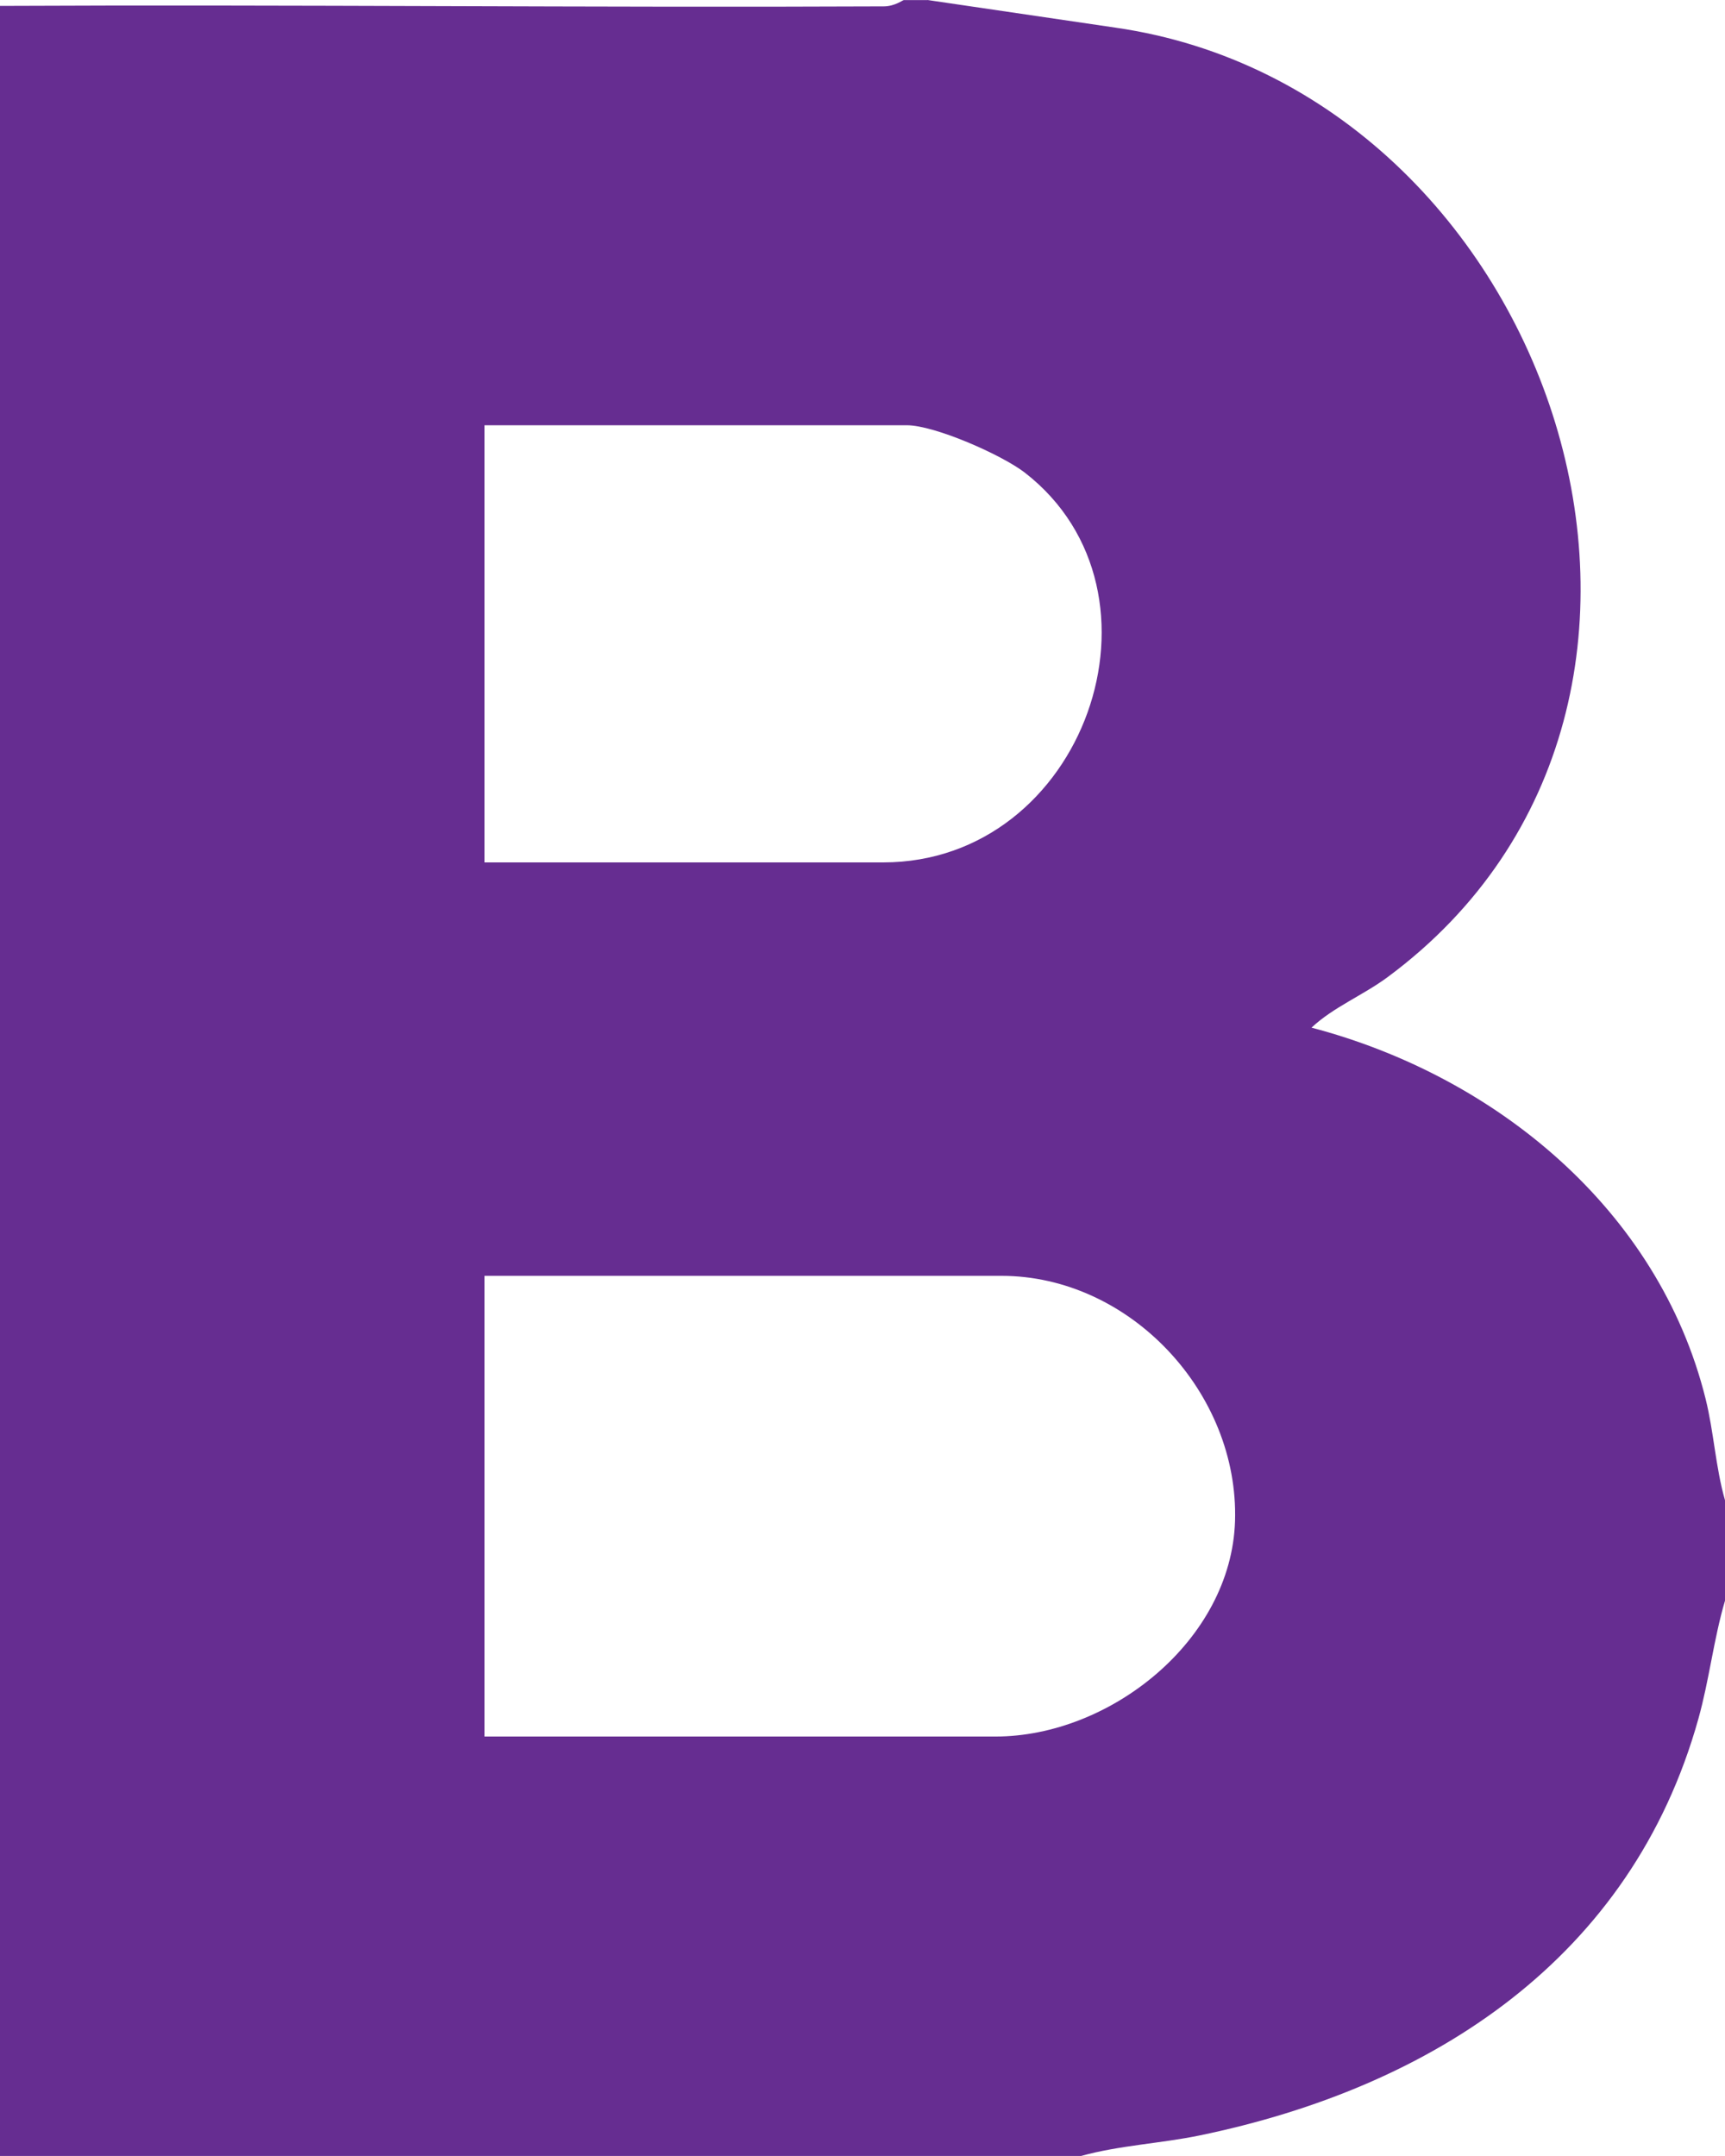
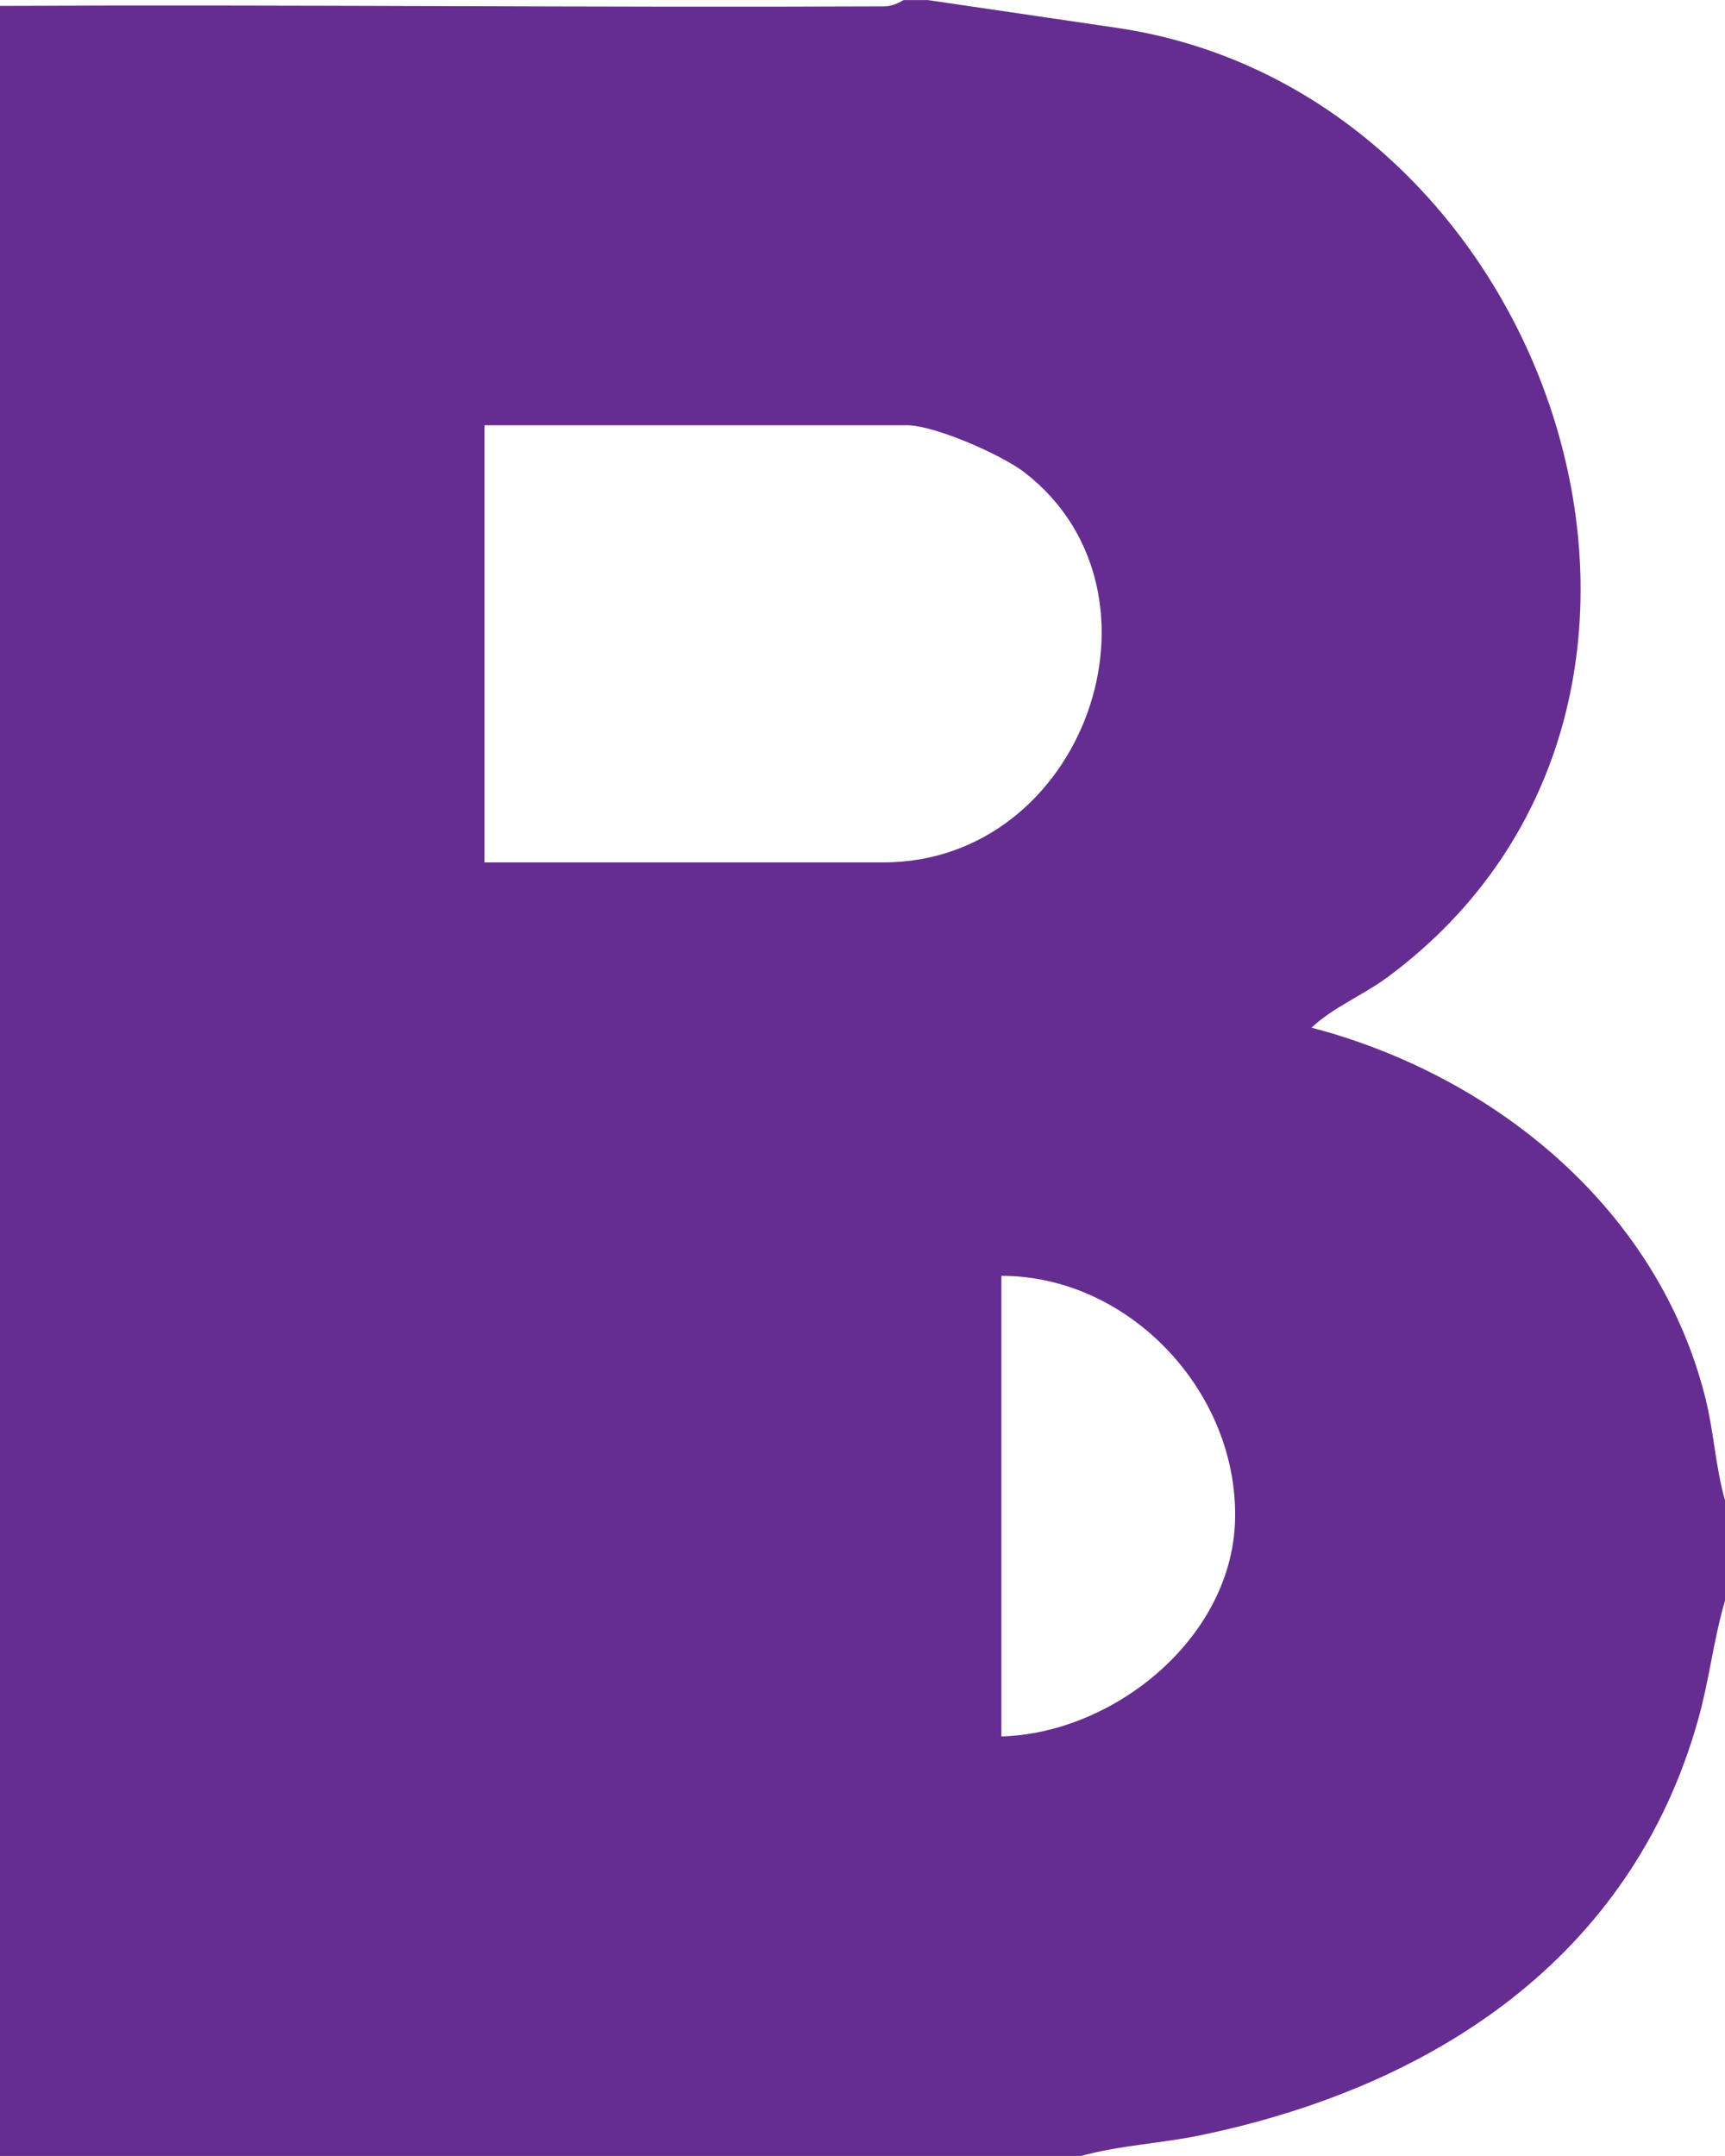
<svg xmlns="http://www.w3.org/2000/svg" version="1.1" width="218.98" height="273.72">
  <svg id="SvgjsSvg1016" viewBox="0 0 218.98 273.72">
    <defs>
      <style>.cls-1{fill:#662d91;}</style>
    </defs>
    <g id="SvgjsG1015">
-       <path class="cls-1" d="M117.74,0l23.86,3.51c55.71,8.03,81.66,85.64,34.57,120.53-3.14,2.33-6.89,3.81-9.68,6.43,23.34,6.13,44.05,23.1,50.02,47.1,1.06,4.25,1.27,8.72,2.47,12.9v12.75c-1.45,4.93-1.99,10.03-3.38,15-8.48,30.36-33.66,46.77-63.34,52.9-4.96,1.02-10.15,1.25-15.02,2.6H0V.75c37.38-.18,74.8.23,112.2.06,1.37,0,2.4-.8,2.54-.8h3ZM61.5,109.49h50.62c25.56,0,37.61-34.24,17.98-49.48-2.93-2.27-11.46-6.02-14.98-6.02h-53.62v55.49ZM61.5,220.47h64.87c14.55,0,29.93-12.21,30.41-27.34.51-16.29-13.35-31.15-29.66-31.15H61.5v58.49Z" />
+       <path class="cls-1" d="M117.74,0l23.86,3.51c55.71,8.03,81.66,85.64,34.57,120.53-3.14,2.33-6.89,3.81-9.68,6.43,23.34,6.13,44.05,23.1,50.02,47.1,1.06,4.25,1.27,8.72,2.47,12.9v12.75c-1.45,4.93-1.99,10.03-3.38,15-8.48,30.36-33.66,46.77-63.34,52.9-4.96,1.02-10.15,1.25-15.02,2.6H0V.75c37.38-.18,74.8.23,112.2.06,1.37,0,2.4-.8,2.54-.8h3ZM61.5,109.49h50.62c25.56,0,37.61-34.24,17.98-49.48-2.93-2.27-11.46-6.02-14.98-6.02h-53.62v55.49ZM61.5,220.47h64.87c14.55,0,29.93-12.21,30.41-27.34.51-16.29-13.35-31.15-29.66-31.15v58.49Z" />
    </g>
  </svg>
  <style>@media (prefers-color-scheme: light) { :root { filter: none; } }
@media (prefers-color-scheme: dark) { :root { filter: none; } }
</style>
</svg>